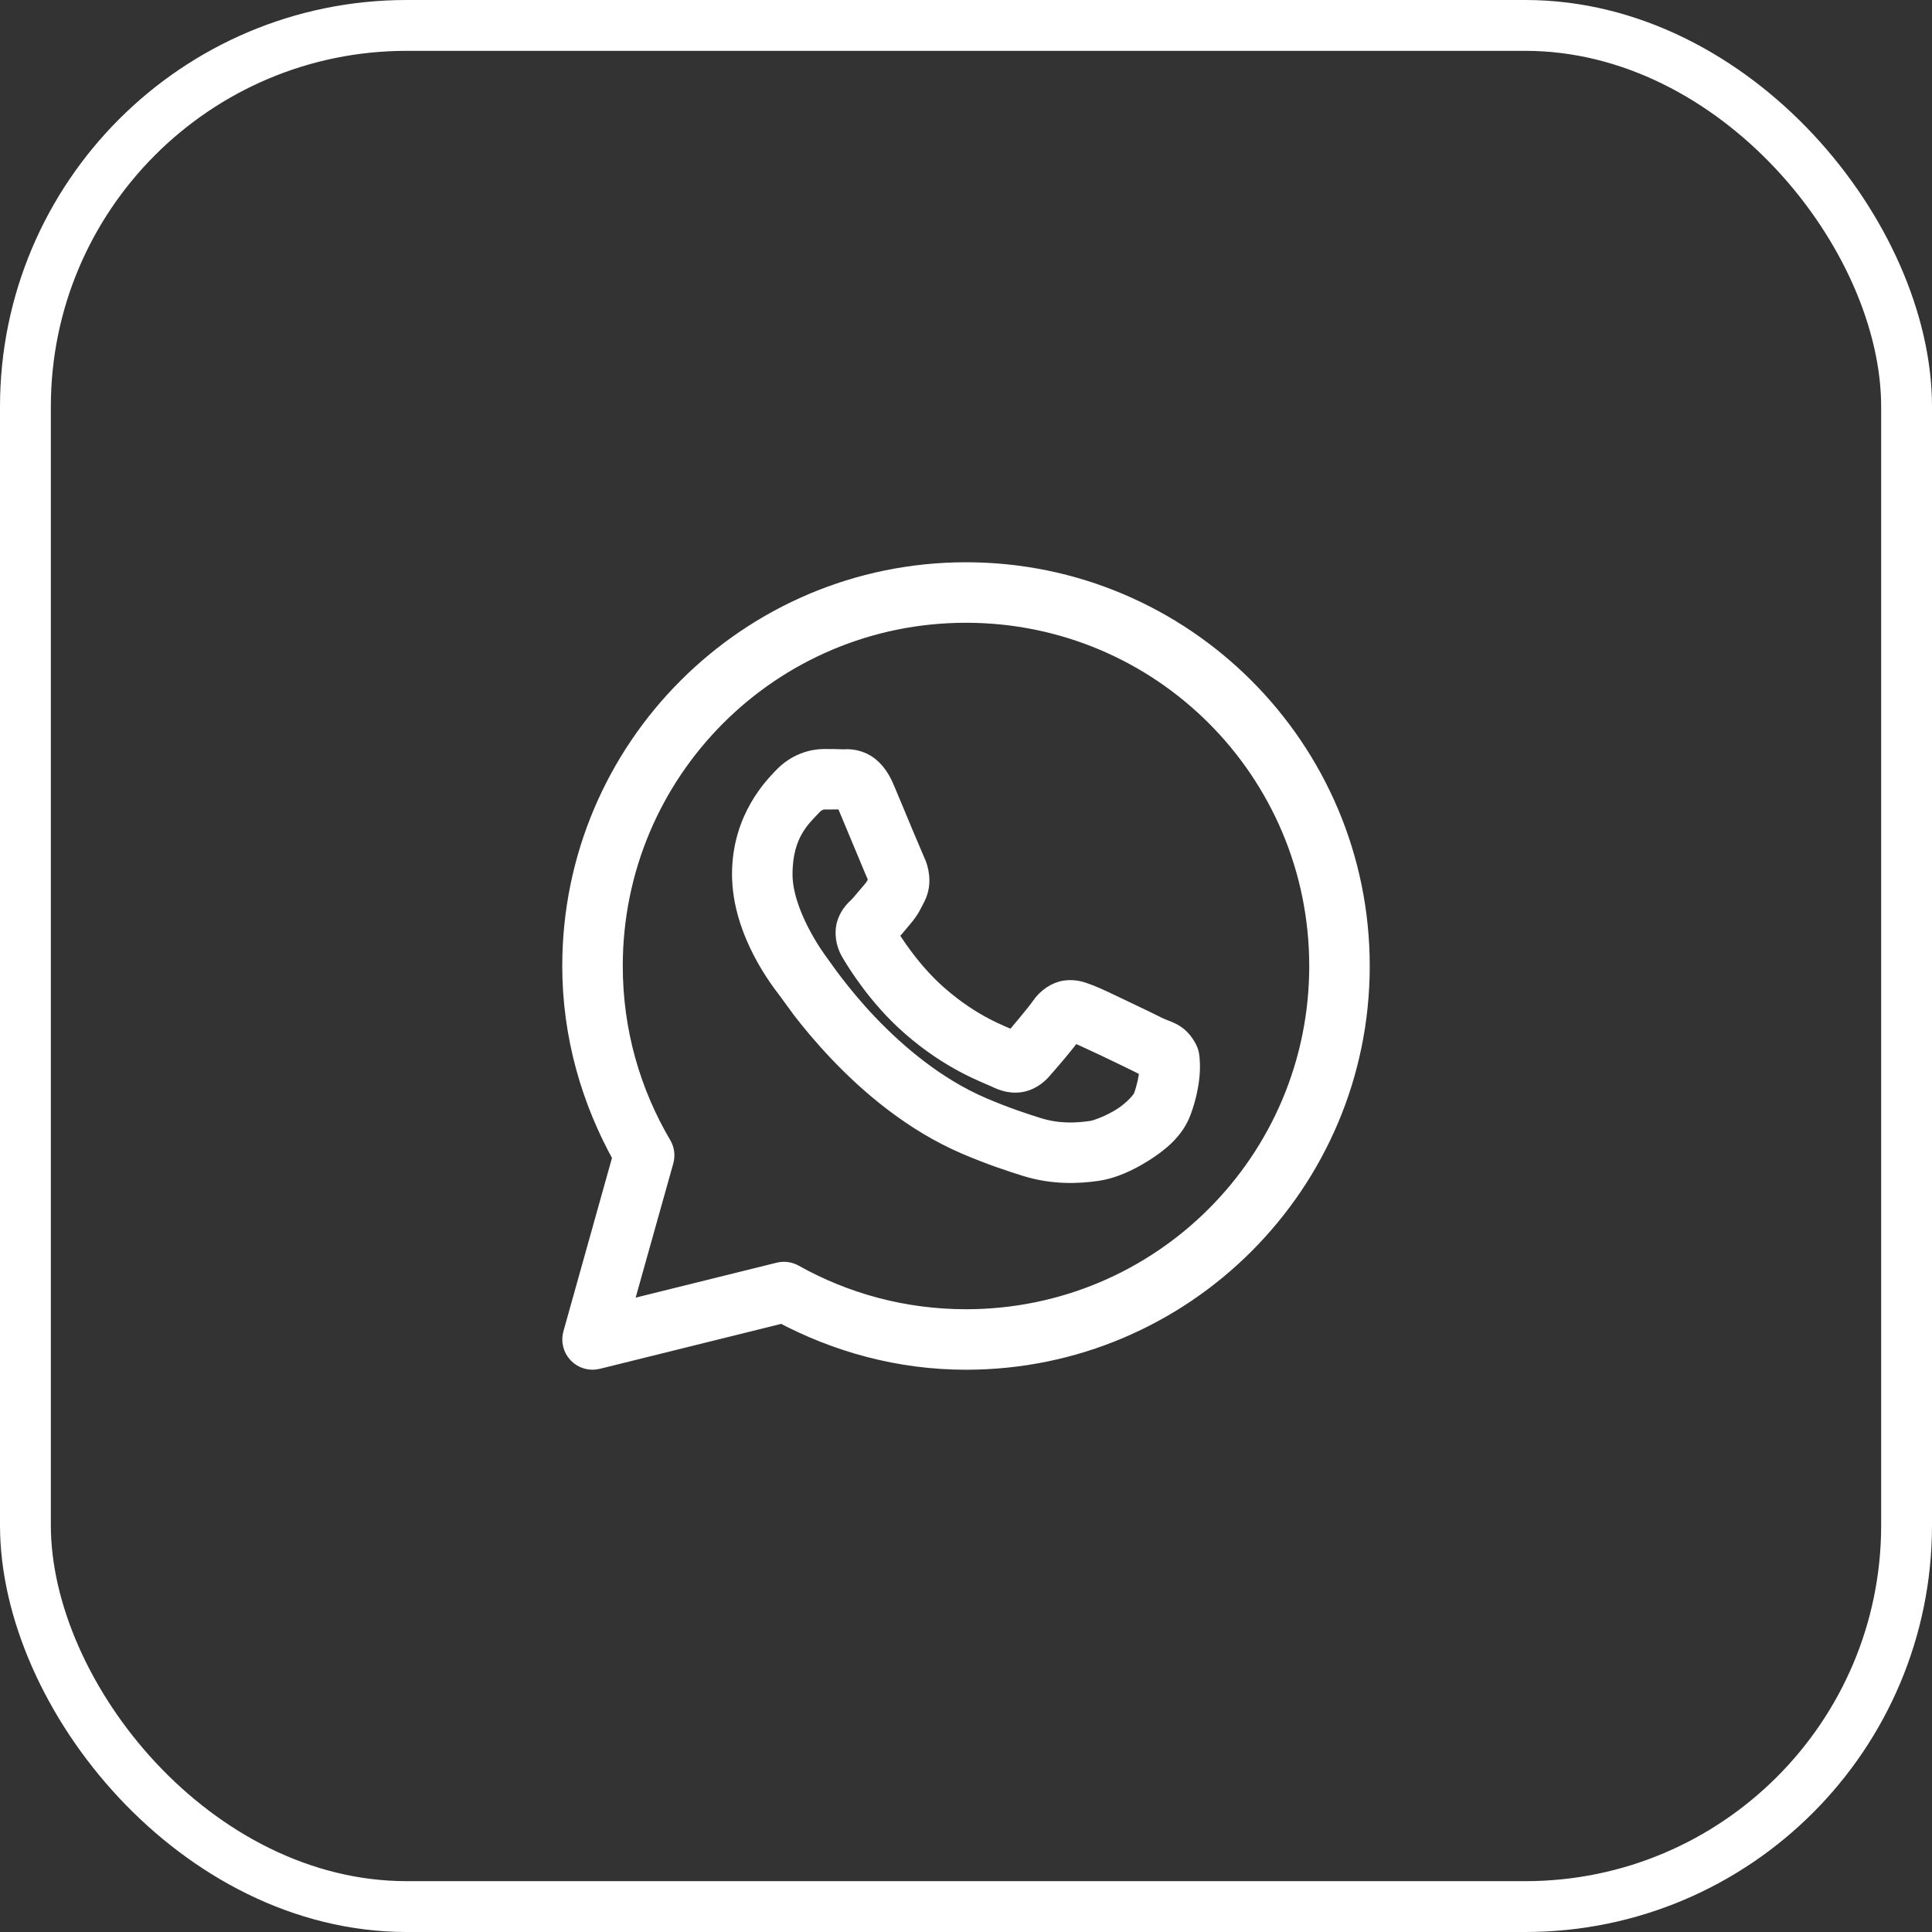
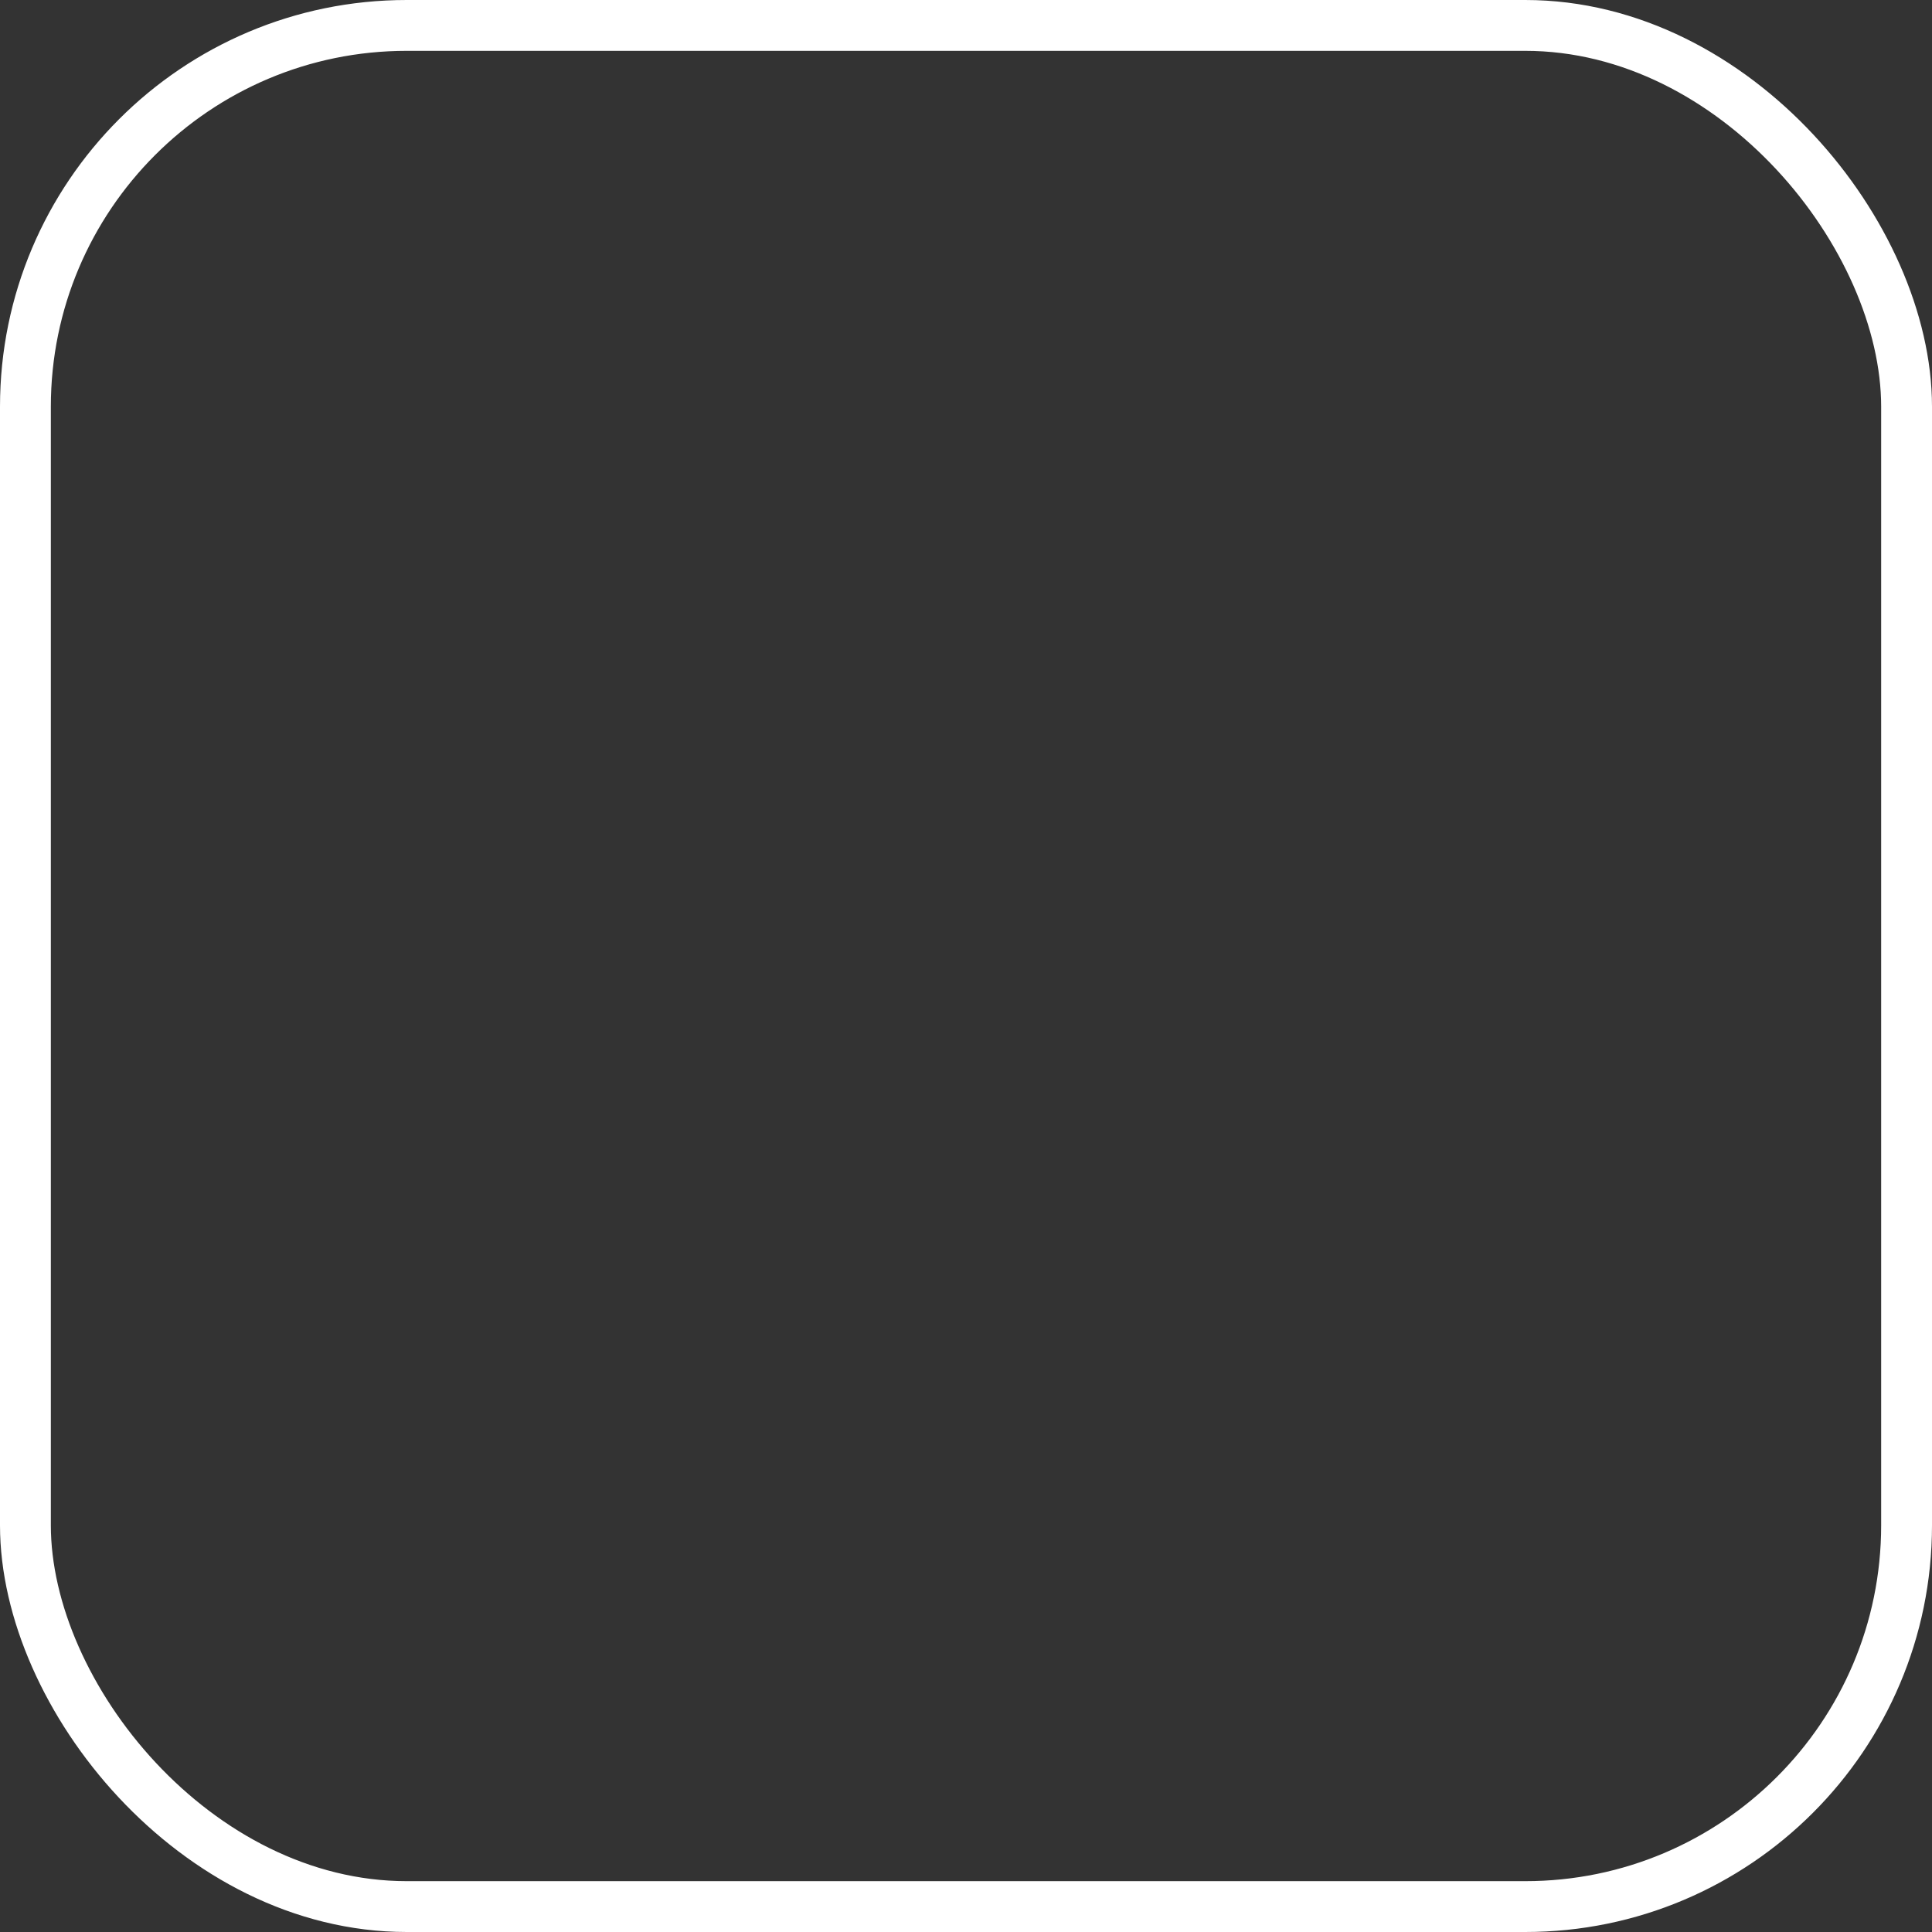
<svg xmlns="http://www.w3.org/2000/svg" width="38" height="38" viewBox="0 0 38 38" fill="none">
  <rect x="0" y="0" width="38" height="38" fill="#333333" stroke="none" />
-   <path d="M19 11.32C14.763 11.32 11.32 14.762 11.32 19C11.32 20.362 11.694 21.633 12.317 22.743L11.333 26.256C11.317 26.312 11.316 26.371 11.331 26.428C11.345 26.485 11.374 26.536 11.415 26.578C11.455 26.62 11.506 26.651 11.562 26.667C11.618 26.683 11.678 26.684 11.734 26.67L15.398 25.762C16.474 26.337 17.695 26.68 19 26.68C23.238 26.68 26.68 23.237 26.68 19C26.68 14.762 23.238 11.32 19 11.32ZM19 11.988C22.877 11.988 26.012 15.123 26.012 19C26.012 22.876 22.877 26.012 19 26.012C17.758 26.012 16.593 25.688 15.582 25.122C15.508 25.08 15.421 25.069 15.338 25.089L12.13 25.884L12.991 22.815C13.003 22.772 13.006 22.726 13.001 22.681C12.995 22.637 12.98 22.594 12.957 22.555C12.342 21.512 11.988 20.299 11.988 19C11.988 15.123 15.124 11.988 19 11.988ZM16.21 14.993C15.996 14.993 15.69 15.072 15.439 15.343C15.288 15.506 14.659 16.118 14.659 17.195C14.659 18.317 15.438 19.285 15.532 19.41C15.523 19.398 15.004 18.688 15.823 19.808C15.995 20.031 16.235 20.324 16.536 20.641C17.138 21.275 17.985 22.007 19.035 22.456C19.519 22.662 19.901 22.786 20.191 22.877C20.727 23.045 21.215 23.02 21.581 22.966C21.856 22.925 22.158 22.793 22.457 22.604C22.756 22.415 23.048 22.18 23.177 21.823C23.27 21.567 23.317 21.33 23.334 21.136C23.342 21.038 23.343 20.952 23.337 20.873C23.331 20.793 23.338 20.732 23.264 20.611C23.108 20.355 22.932 20.349 22.748 20.258C22.646 20.207 22.356 20.065 22.064 19.927C21.773 19.788 21.521 19.665 21.366 19.61C21.268 19.574 21.148 19.523 20.975 19.543C20.802 19.563 20.632 19.687 20.532 19.834C20.438 19.974 20.059 20.422 19.943 20.553C19.943 20.553 19.952 20.557 19.906 20.534C19.763 20.464 19.588 20.403 19.33 20.267C19.071 20.131 18.747 19.929 18.393 19.617C17.866 19.153 17.497 18.569 17.38 18.374C17.388 18.364 17.379 18.376 17.396 18.359C17.515 18.242 17.621 18.101 17.71 17.999C17.837 17.853 17.892 17.725 17.953 17.605C18.073 17.366 18.006 17.103 17.937 16.964L17.71 16.43C17.715 16.44 17.899 16.88 17.853 16.771C17.807 16.663 17.749 16.522 17.686 16.372C17.561 16.072 17.422 15.736 17.338 15.539C17.241 15.307 17.108 15.139 16.936 15.058C16.762 14.977 16.61 15 16.604 15C16.48 14.994 16.344 14.993 16.21 14.993ZM16.21 15.661C16.338 15.661 16.724 15.656 16.83 15.661C16.939 15.666 16.674 15.673 16.653 15.663C16.632 15.653 16.661 15.65 16.723 15.798C16.804 15.991 16.944 16.328 17.07 16.629C17.133 16.78 17.191 16.921 17.238 17.032C17.285 17.142 17.31 17.204 17.34 17.263L17.34 17.264C17.369 17.321 17.367 17.285 17.357 17.305C17.286 17.445 17.277 17.479 17.206 17.561C17.097 17.686 16.986 17.826 16.928 17.883C16.876 17.934 16.784 18.012 16.726 18.166C16.668 18.32 16.695 18.53 16.788 18.688C16.912 18.898 17.319 19.561 17.952 20.118C18.35 20.469 18.721 20.701 19.018 20.858C19.314 21.014 19.556 21.106 19.61 21.132C19.738 21.196 19.879 21.245 20.042 21.226C20.205 21.206 20.346 21.107 20.435 21.006C20.554 20.871 20.909 20.466 21.079 20.217C21.086 20.219 21.084 20.217 21.14 20.238C21.166 20.247 21.489 20.392 21.777 20.529C22.065 20.666 22.357 20.809 22.452 20.856C22.589 20.924 22.654 20.968 22.671 20.968C22.672 20.997 22.673 21.029 22.669 21.078C22.657 21.212 22.621 21.397 22.549 21.596C22.514 21.693 22.331 21.894 22.1 22.04C21.869 22.186 21.588 22.29 21.484 22.305C21.171 22.351 20.799 22.368 20.391 22.24C20.108 22.151 19.755 22.036 19.298 21.841C18.371 21.446 17.583 20.773 17.02 20.181C16.739 19.885 16.514 19.609 16.353 19.4C16.193 19.192 16.123 19.084 16.065 19.007C15.961 18.87 15.327 17.988 15.327 17.195C15.327 16.355 15.717 16.025 15.928 15.798C16.039 15.678 16.161 15.661 16.21 15.661Z" fill="white" stroke="white" stroke-width="0.522" />
  <rect x="0.5" y="0.5" width="37" height="37" rx="7.5" stroke="white" />
</svg>